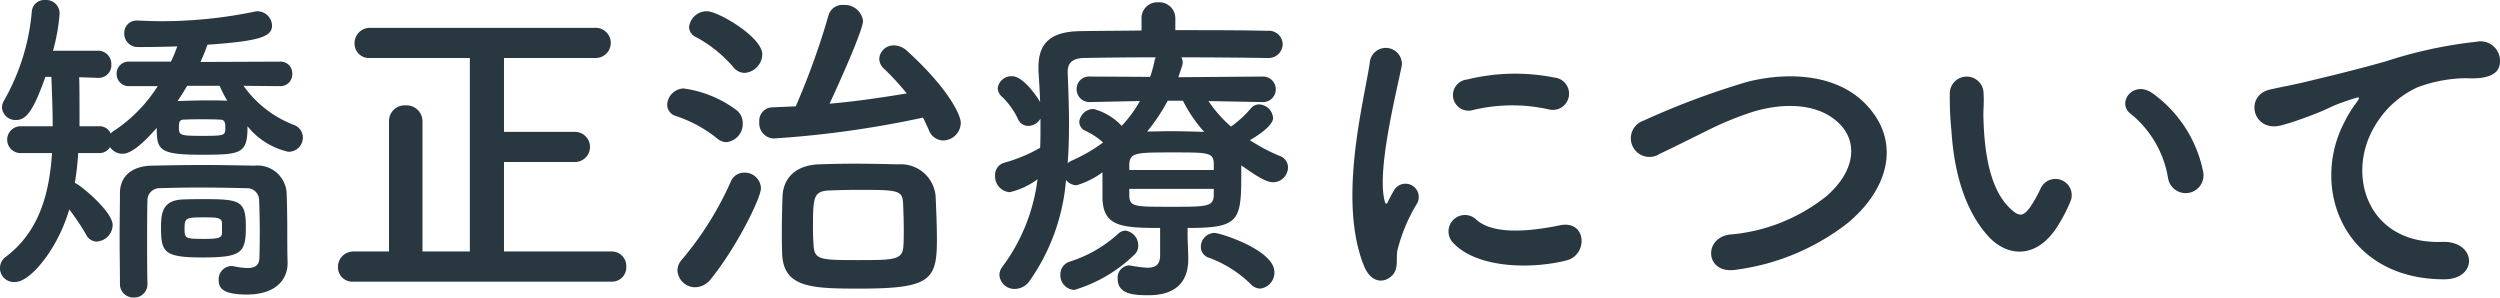
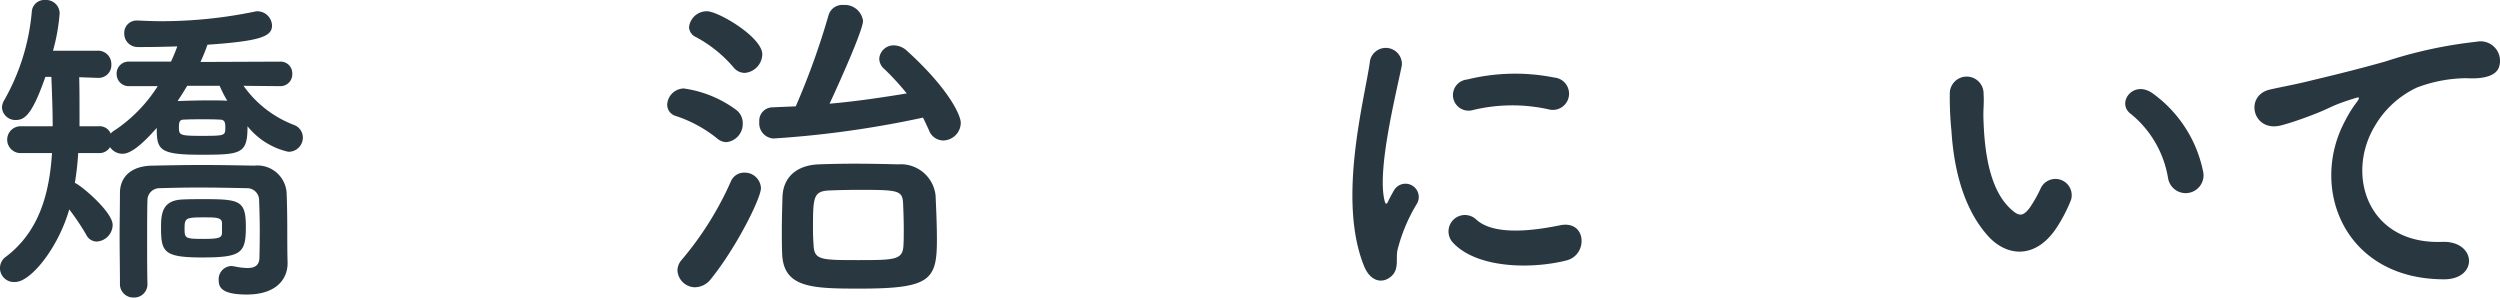
<svg xmlns="http://www.w3.org/2000/svg" viewBox="0 0 188.58 22.444">
  <g id="レイヤー_2" data-name="レイヤー 2">
    <g id="メニュー">
      <g>
        <path d="M18.37,6.473a8.268,8.268,0,0,0,3.8,2.95,1.012,1.012,0,0,1,.675.95,1.072,1.072,0,0,1-1.101,1.075A5.505,5.505,0,0,1,18.67,9.523c0,2.075-.449,2.149-3.523,2.149-3.149,0-3.324-.374-3.324-2.024-1.075,1.225-1.95,1.95-2.574,1.95a1.132,1.132,0,0,1-.95-.5.926.926,0,0,1-.825.45H5.898a22.034,22.034,0,0,1-.25,2.249c.425.15,2.85,2.175,2.85,3.174a1.28,1.28,0,0,1-1.2,1.25.892.892,0,0,1-.8-.525,17.924,17.924,0,0,0-1.274-1.9C4.374,18.745,2.3,21.27,1.149,21.27a1.05,1.05,0,0,1-.675-1.924c2.449-1.875,3.249-4.674,3.449-7.798H1.6a1.013,1.013,0,1,1,0-2.024h2.374c0-1.225-.05-2.474-.1-3.724h-.45c-.925,2.625-1.475,3.25-2.199,3.25A1.009,1.009,0,0,1,.15,8.123a1.088,1.088,0,0,1,.175-.575A16.35,16.35,0,0,0,2.399.875.948.948,0,0,1,3.424,0,1.017,1.017,0,0,1,4.499,1a14.465,14.465,0,0,1-.5,2.825H7.373A.996.996,0,0,1,8.398,4.849a.956.956,0,0,1-.975,1.025h-.05l-1.399-.05c.024.875.024,1.75.024,2.624V9.523H7.473a.898.898,0,0,1,.875.55,1.434,1.434,0,0,1,.35-.275,11.219,11.219,0,0,0,3.199-3.299H9.748a.912.912,0,0,1-.95-.925.898.898,0,0,1,.95-.925h3.148a11.223,11.223,0,0,0,.476-1.15c-1.4.05-2.55.05-2.975.05A1.01,1.01,0,0,1,9.373,2.524a.929.929,0,0,1,.975-.975h.075c.55.025,1.149.05,1.724.05A34.64,34.64,0,0,0,19.221.875.689.689,0,0,1,19.445.85,1.117,1.117,0,0,1,20.52,1.924c0,.825-.874,1.175-4.873,1.45a12.822,12.822,0,0,1-.525,1.3l5.999-.025a.878.878,0,0,1,.925.925.891.891,0,0,1-.925.925Zm1.225,10.948c0-.8-.024-1.7-.05-2.325a.901.901,0,0,0-.925-.9c-1.124-.025-2.424-.05-3.674-.05-1.05,0-2.05.025-2.949.05a.908.908,0,0,0-.875.9c-.024.9-.024,2-.024,3.124,0,1.1,0,2.224.024,3.149v.05a.996.996,0,0,1-1.024,1.024,1.008,1.008,0,0,1-1.05-1.05c0-1.1-.025-2.299-.025-3.499s.025-2.374.025-3.374c.024-1.25.925-2,2.424-2.024,1.2-.025,2.475-.05,3.774-.05s2.624.025,3.924.05a2.205,2.205,0,0,1,2.45,2.049c.05,1.175.05,2.649.05,3.274,0,.275,0,1.35.024,1.949v.075c0,1.25-.899,2.374-3.074,2.374-1.949,0-2.124-.575-2.124-1.1a.992.992,0,0,1,.975-1.05c.075,0,.125.025.2.025a5.207,5.207,0,0,0,.999.125c.551,0,.9-.2.9-.8C19.57,19.42,19.595,18.496,19.595,17.421Zm-4.299,2c-2.949,0-3.149-.4-3.149-2.275,0-1.049.101-2.049,1.65-2.099.5-.025,1.074-.025,1.6-.025,2.724,0,3.148.125,3.148,2.099C18.545,19.07,18.221,19.42,15.296,19.42ZM14.121,6.473c-.225.375-.475.775-.725,1.15.7-.025,1.524-.05,2.3-.05.5,0,1,0,1.449.025a7.931,7.931,0,0,1-.574-1.125Zm2.45,2.55c-.425-.025-.875-.025-1.325-.025s-.899,0-1.35.025c-.325,0-.399.125-.399.575,0,.6.05.65,1.749.65,1.75,0,1.75-.025,1.75-.65C16.996,9.223,16.945,9.023,16.571,9.023Zm.175,7.823c0-.45-.45-.45-1.375-.45-1.35,0-1.449.05-1.449.825,0,.75.024.8,1.424.8,1.25,0,1.4-.1,1.4-.5Z" style="fill: #293740" />
-         <path d="M26.67,21.245a1.083,1.083,0,0,1-1.175-1.1A1.156,1.156,0,0,1,26.67,18.97h2.674V9.148a1.179,1.179,0,0,1,1.25-1.199,1.198,1.198,0,0,1,1.274,1.199V18.97h3.574V4.374H27.92a1.083,1.083,0,0,1-1.175-1.1A1.155,1.155,0,0,1,27.92,2.1H44.865a1.139,1.139,0,1,1,0,2.274H38.017V9.947h5.35a1.137,1.137,0,0,1,0,2.275h-5.35V18.97h8.099a1.093,1.093,0,0,1,1.125,1.15,1.074,1.074,0,0,1-1.125,1.125Z" style="fill: #293740" />
        <path d="M54.101,10.447a9.913,9.913,0,0,0-3.124-1.699.883.883,0,0,1-.649-.85,1.282,1.282,0,0,1,1.249-1.225A8.671,8.671,0,0,1,55.476,8.248a1.238,1.238,0,0,1,.55,1.05,1.378,1.378,0,0,1-1.225,1.424A1.089,1.089,0,0,1,54.101,10.447ZM52.427,21.669a1.341,1.341,0,0,1-1.325-1.274,1.227,1.227,0,0,1,.325-.8,24.432,24.432,0,0,0,3.699-5.898A1.083,1.083,0,0,1,56.15,13.022a1.221,1.221,0,0,1,1.25,1.174c0,.725-1.8,4.399-3.774,6.849A1.548,1.548,0,0,1,52.427,21.669ZM55.326,5.074A9.776,9.776,0,0,0,52.501,2.799a.854.854,0,0,1-.524-.75,1.341,1.341,0,0,1,1.35-1.2c.85,0,4.174,1.95,4.174,3.25a1.437,1.437,0,0,1-1.324,1.399A1.085,1.085,0,0,1,55.326,5.074ZM58.35,10.447a1.141,1.141,0,0,1-1.074-1.25,1.006,1.006,0,0,1,.975-1.1c.575-.025,1.175-.05,1.774-.075A56.448,56.448,0,0,0,62.499,1.149,1.077,1.077,0,0,1,63.624.375a1.387,1.387,0,0,1,1.475,1.2c0,.7-1.825,4.748-2.524,6.248,1.999-.175,3.999-.475,5.823-.775a19.324,19.324,0,0,0-1.699-1.85,1.033,1.033,0,0,1-.375-.775,1.083,1.083,0,0,1,1.125-1,1.471,1.471,0,0,1,.925.374c3.099,2.799,4.099,4.849,4.099,5.474a1.349,1.349,0,0,1-1.325,1.325,1.16,1.16,0,0,1-1.074-.774c-.15-.325-.3-.65-.45-.95A76.402,76.402,0,0,1,58.35,10.447ZM64.873,21.77c-3.624,0-5.773-.05-5.873-2.624-.025-.6-.025-1.175-.025-1.725,0-.875.025-1.725.05-2.575.051-1.45,1.025-2.374,2.725-2.449.75-.025,1.675-.05,2.649-.05,1.175,0,2.4.025,3.35.05a2.638,2.638,0,0,1,2.824,2.349c.05,1.125.1,2.249.1,3.35C70.672,21.12,70.172,21.77,64.873,21.77Zm3.3-4.449c0-.675-.025-1.375-.05-1.975-.051-1-.375-1.025-3.375-1.025-.85,0-1.699.025-2.274.05-1.149.075-1.149.575-1.149,3.024,0,.4.025.8.05,1.175.075,1.05.601,1.05,3.449,1.05,2.675,0,3.275-.025,3.324-1.1C68.173,18.145,68.173,17.746,68.173,17.321Z" style="fill: #293740" />
-         <path d="M89.583,17.721c0,.525.051,1.3.051,1.899-.025,1.4-.7,2.649-3,2.649-.975,0-2.324-.025-2.324-1.225a.921.921,0,0,1,.85-1.025c.075,0,.125.025.176.025a8.91,8.91,0,0,0,1.225.15c.6,0,.949-.225.949-.95V17.196c-2.999,0-4.273-.15-4.349-2.225V12.997a6.173,6.173,0,0,1-1.949.975,1.004,1.004,0,0,1-.8-.4,15.395,15.395,0,0,1-2.75,7.623,1.38,1.38,0,0,1-1.1.6,1.136,1.136,0,0,1-1.175-1.049,1.062,1.062,0,0,1,.226-.625,13.896,13.896,0,0,0,2.649-6.599,5.684,5.684,0,0,1-2.1.975,1.192,1.192,0,0,1-1.1-1.25.952.952,0,0,1,.699-.975,11.518,11.518,0,0,0,2.699-1.125c.025-.525.025-1.025.025-1.55v-.65a1.092,1.092,0,0,1-.925.55.836.836,0,0,1-.775-.525,5.734,5.734,0,0,0-1.174-1.649.901.901,0,0,1-.351-.675,1.043,1.043,0,0,1,1.075-.9c.85,0,1.899,1.55,2.124,1.95-.024-.775-.075-1.55-.125-2.325V5.049c0-1.85,1-2.674,3.15-2.699,1.274-.025,2.899-.025,4.624-.05v-.9A1.191,1.191,0,0,1,87.384.175a1.204,1.204,0,0,1,1.274,1.225v.875c2.575,0,5.124,0,6.949.05a1.043,1.043,0,0,1,1.149,1,1.067,1.067,0,0,1-1.149,1.05H95.582c-1.75-.025-4.124-.05-6.474-.05a.65.65,0,0,1,.101.375.682.682,0,0,1-.025.225l-.3.9,6.323-.05a.964.964,0,1,1,.025,1.925H95.207L91.158,7.623a9.705,9.705,0,0,0,1.699,1.925,8.106,8.106,0,0,0,1.5-1.375.82.82,0,0,1,.6-.3,1.111,1.111,0,0,1,1.075,1.025c0,.65-1.475,1.524-1.75,1.674a13.142,13.142,0,0,0,2.274,1.2.908.908,0,0,1,.6.85,1.129,1.129,0,0,1-1.1,1.125c-.475,0-1.05-.3-2.424-1.275v.75c0,3.474-.2,3.974-4.05,3.974ZM81.035,21.87a1.11,1.11,0,0,1-1.05-1.15.999.999,0,0,1,.675-.975,9.799,9.799,0,0,0,3.699-2.124.814.814,0,0,1,.525-.225,1.118,1.118,0,0,1,.975,1.125.895.895,0,0,1-.3.7A11.016,11.016,0,0,1,81.035,21.87Zm1.2-14.171H82.21a.965.965,0,0,1-.999-.975.938.938,0,0,1,1.024-.95l4.523.025A10.32,10.32,0,0,0,87.084,4.624a.859.859,0,0,1,.1-.3c-2.124,0-4.099.025-5.448.05-.825.025-1.199.375-1.199,1.024v.075c.05,1.25.1,2.524.1,3.824,0,1.024-.025,2.024-.1,3.024a.892.892,0,0,1,.3-.2,12.611,12.611,0,0,0,2.374-1.375,5.563,5.563,0,0,0-1.324-.875.741.741,0,0,1-.475-.675,1.087,1.087,0,0,1,1.075-.975,4.463,4.463,0,0,1,2.124,1.274,9.456,9.456,0,0,0,1.375-1.875Zm9.322,4.624c-.024-.825-.475-.825-3.023-.825-2.825,0-3.3,0-3.35.9v.425h6.373Zm0,1.925h-6.373v.575c.075.775.399.775,3.149.775,2.649,0,3.174,0,3.224-.825ZM88.084,7.598a14.495,14.495,0,0,1-1.55,2.324c.575,0,1.149-.025,1.75-.025.824,0,1.674.025,2.549.05a10.592,10.592,0,0,1-1.6-2.349Zm6.273,13.847a8.858,8.858,0,0,0-3.149-2,.85.85,0,0,1-.625-.825,1.05,1.05,0,0,1,1.025-1.05c.449,0,4.523,1.299,4.523,2.949a1.212,1.212,0,0,1-1.075,1.25A1.003,1.003,0,0,1,94.357,21.445Z" style="fill: #293740" />
        <path d="M102.894,20.07c-1.999-4.923-.025-12.322.425-15.296a1.215,1.215,0,1,1,2.425.15c-.4,2.024-1.899,7.898-1.3,10.223.075.325.175.25.275.025.05-.125.324-.625.425-.8a1.001,1.001,0,0,1,1.749.975,12.616,12.616,0,0,0-1.475,3.499c-.149.675.15,1.45-.475,2S103.394,21.295,102.894,20.07Zm6.698-1.774a1.238,1.238,0,0,1,1.775-1.725c1.35,1.225,4.349.825,6.298.425,2.025-.425,2.15,2.225.5,2.649C115.491,20.32,111.392,20.245,109.592,18.295Zm1.425-9.973a1.177,1.177,0,1,1-.35-2.324,15.089,15.089,0,0,1,6.573-.15,1.223,1.223,0,1,1-.425,2.399A12.661,12.661,0,0,0,111.017,8.323Z" style="fill: #293740" />
-         <path d="M130.955,20.345c-2.324.375-2.499-2.374-.5-2.649a13.444,13.444,0,0,0,7.349-2.924c2.124-1.875,2.274-3.924,1.124-5.249-1.6-1.824-4.424-1.774-6.673-1.1a24.308,24.308,0,0,0-3.574,1.475c-1.125.55-2.249,1.125-3.475,1.7a1.405,1.405,0,1,1-1.225-2.5,58.939,58.939,0,0,1,7.823-2.924c2.85-.725,6.648-.7,8.948,1.7,2.699,2.824,1.699,6.399-1.375,8.948A17.36,17.36,0,0,1,130.955,20.345Z" style="fill: #293740" />
        <path d="M150.026,17.871c-1.8-1.95-2.625-4.849-2.825-7.998a24.876,24.876,0,0,1-.124-2.775,1.275,1.275,0,1,1,2.549-.025c.05.975-.05,1.025,0,2.174.1,2.624.575,5.099,1.975,6.449.649.625.975.7,1.524-.05a9.825,9.825,0,0,0,.825-1.475,1.228,1.228,0,0,1,2.274.9,11.475,11.475,0,0,1-.975,1.924C153.65,19.595,151.426,19.37,150.026,17.871Zm13.521-4.399a7.89,7.89,0,0,0-2.775-4.849c-1.2-.825.149-2.675,1.649-1.55a9.589,9.589,0,0,1,3.749,5.798A1.346,1.346,0,1,1,163.548,13.472Z" style="fill: #293740" />
        <path d="M176.905,9.098a8.645,8.645,0,0,1,.8-1.3c.399-.525.274-.5-.2-.35-1.875.6-1.45.6-3.149,1.25-.8.3-1.5.55-2.249.75-2.2.6-2.85-2.275-.851-2.7.525-.124,1.975-.399,2.774-.6,1.225-.3,3.399-.8,5.949-1.524a33.629,33.629,0,0,1,6.823-1.475,1.473,1.473,0,0,1,1.699,1.924c-.15.425-.699.925-2.449.825a10.76,10.76,0,0,0-3.725.7,7.21,7.21,0,0,0-3.199,2.924c-2.199,3.674-.524,8.923,5.074,8.723,2.624-.1,2.774,2.849.125,2.824C176.78,21.045,174.181,14.122,176.905,9.098Z" style="fill: #293740" />
      </g>
    </g>
  </g>
</svg>